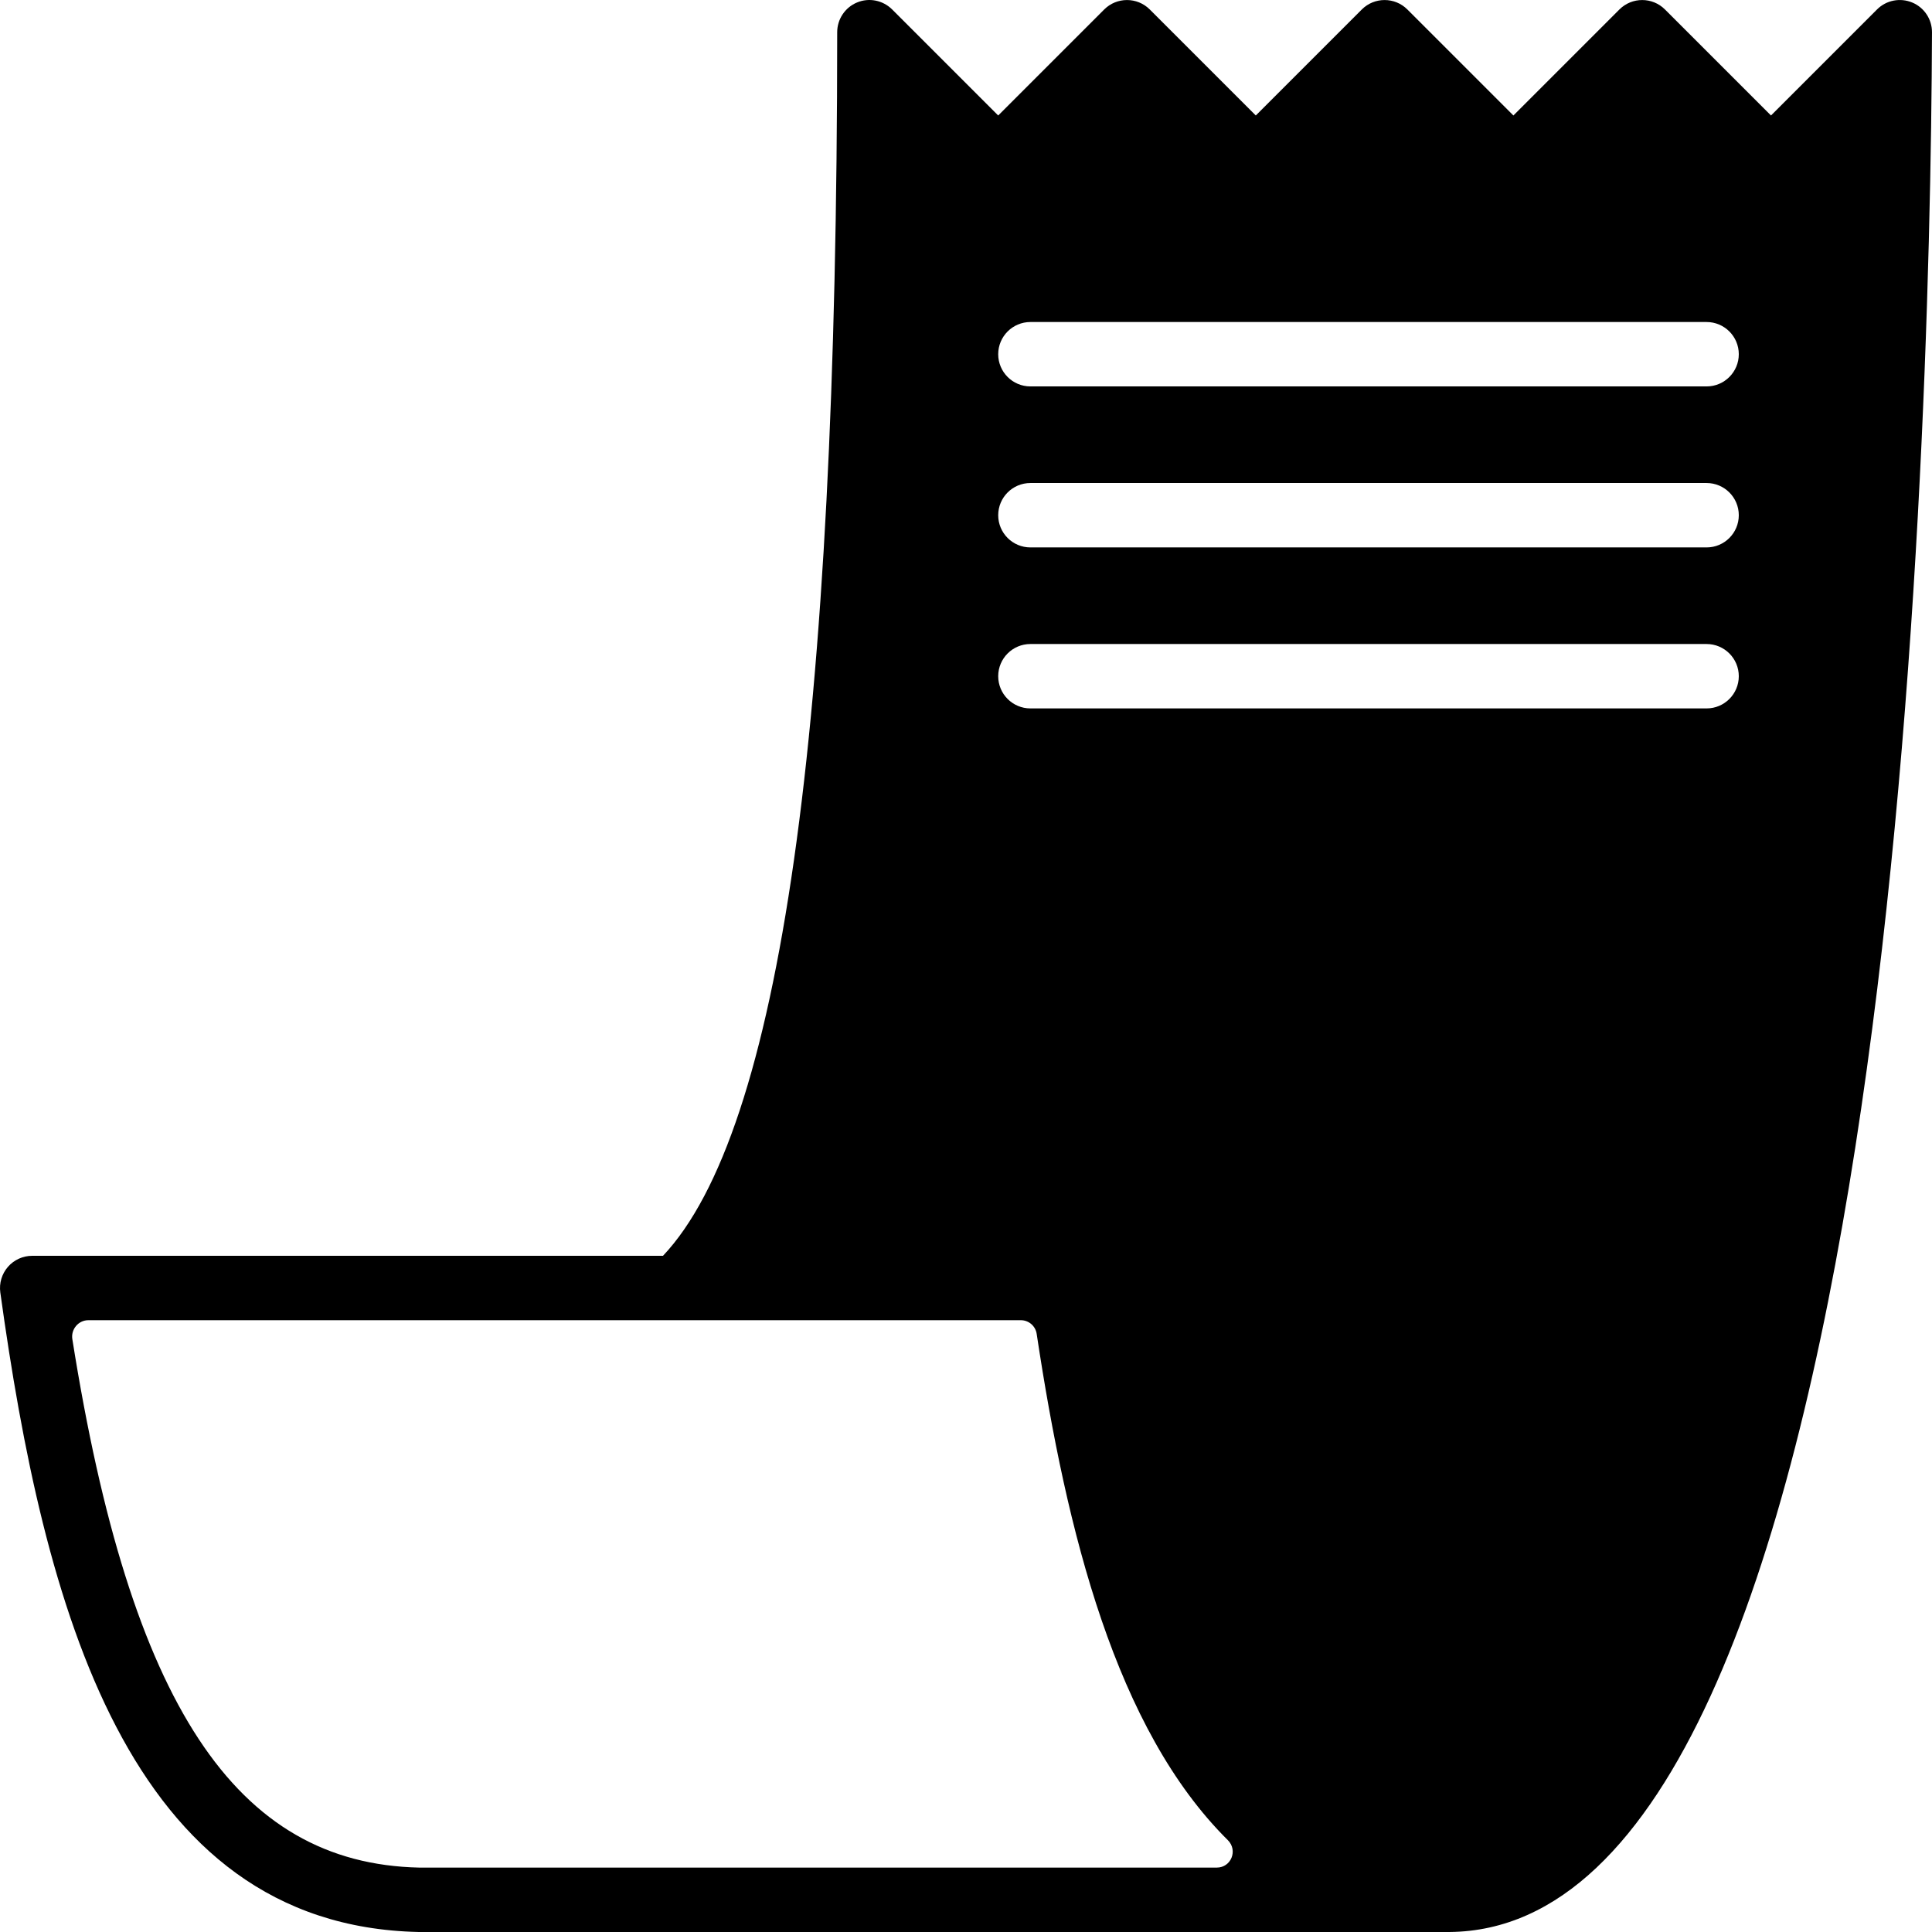
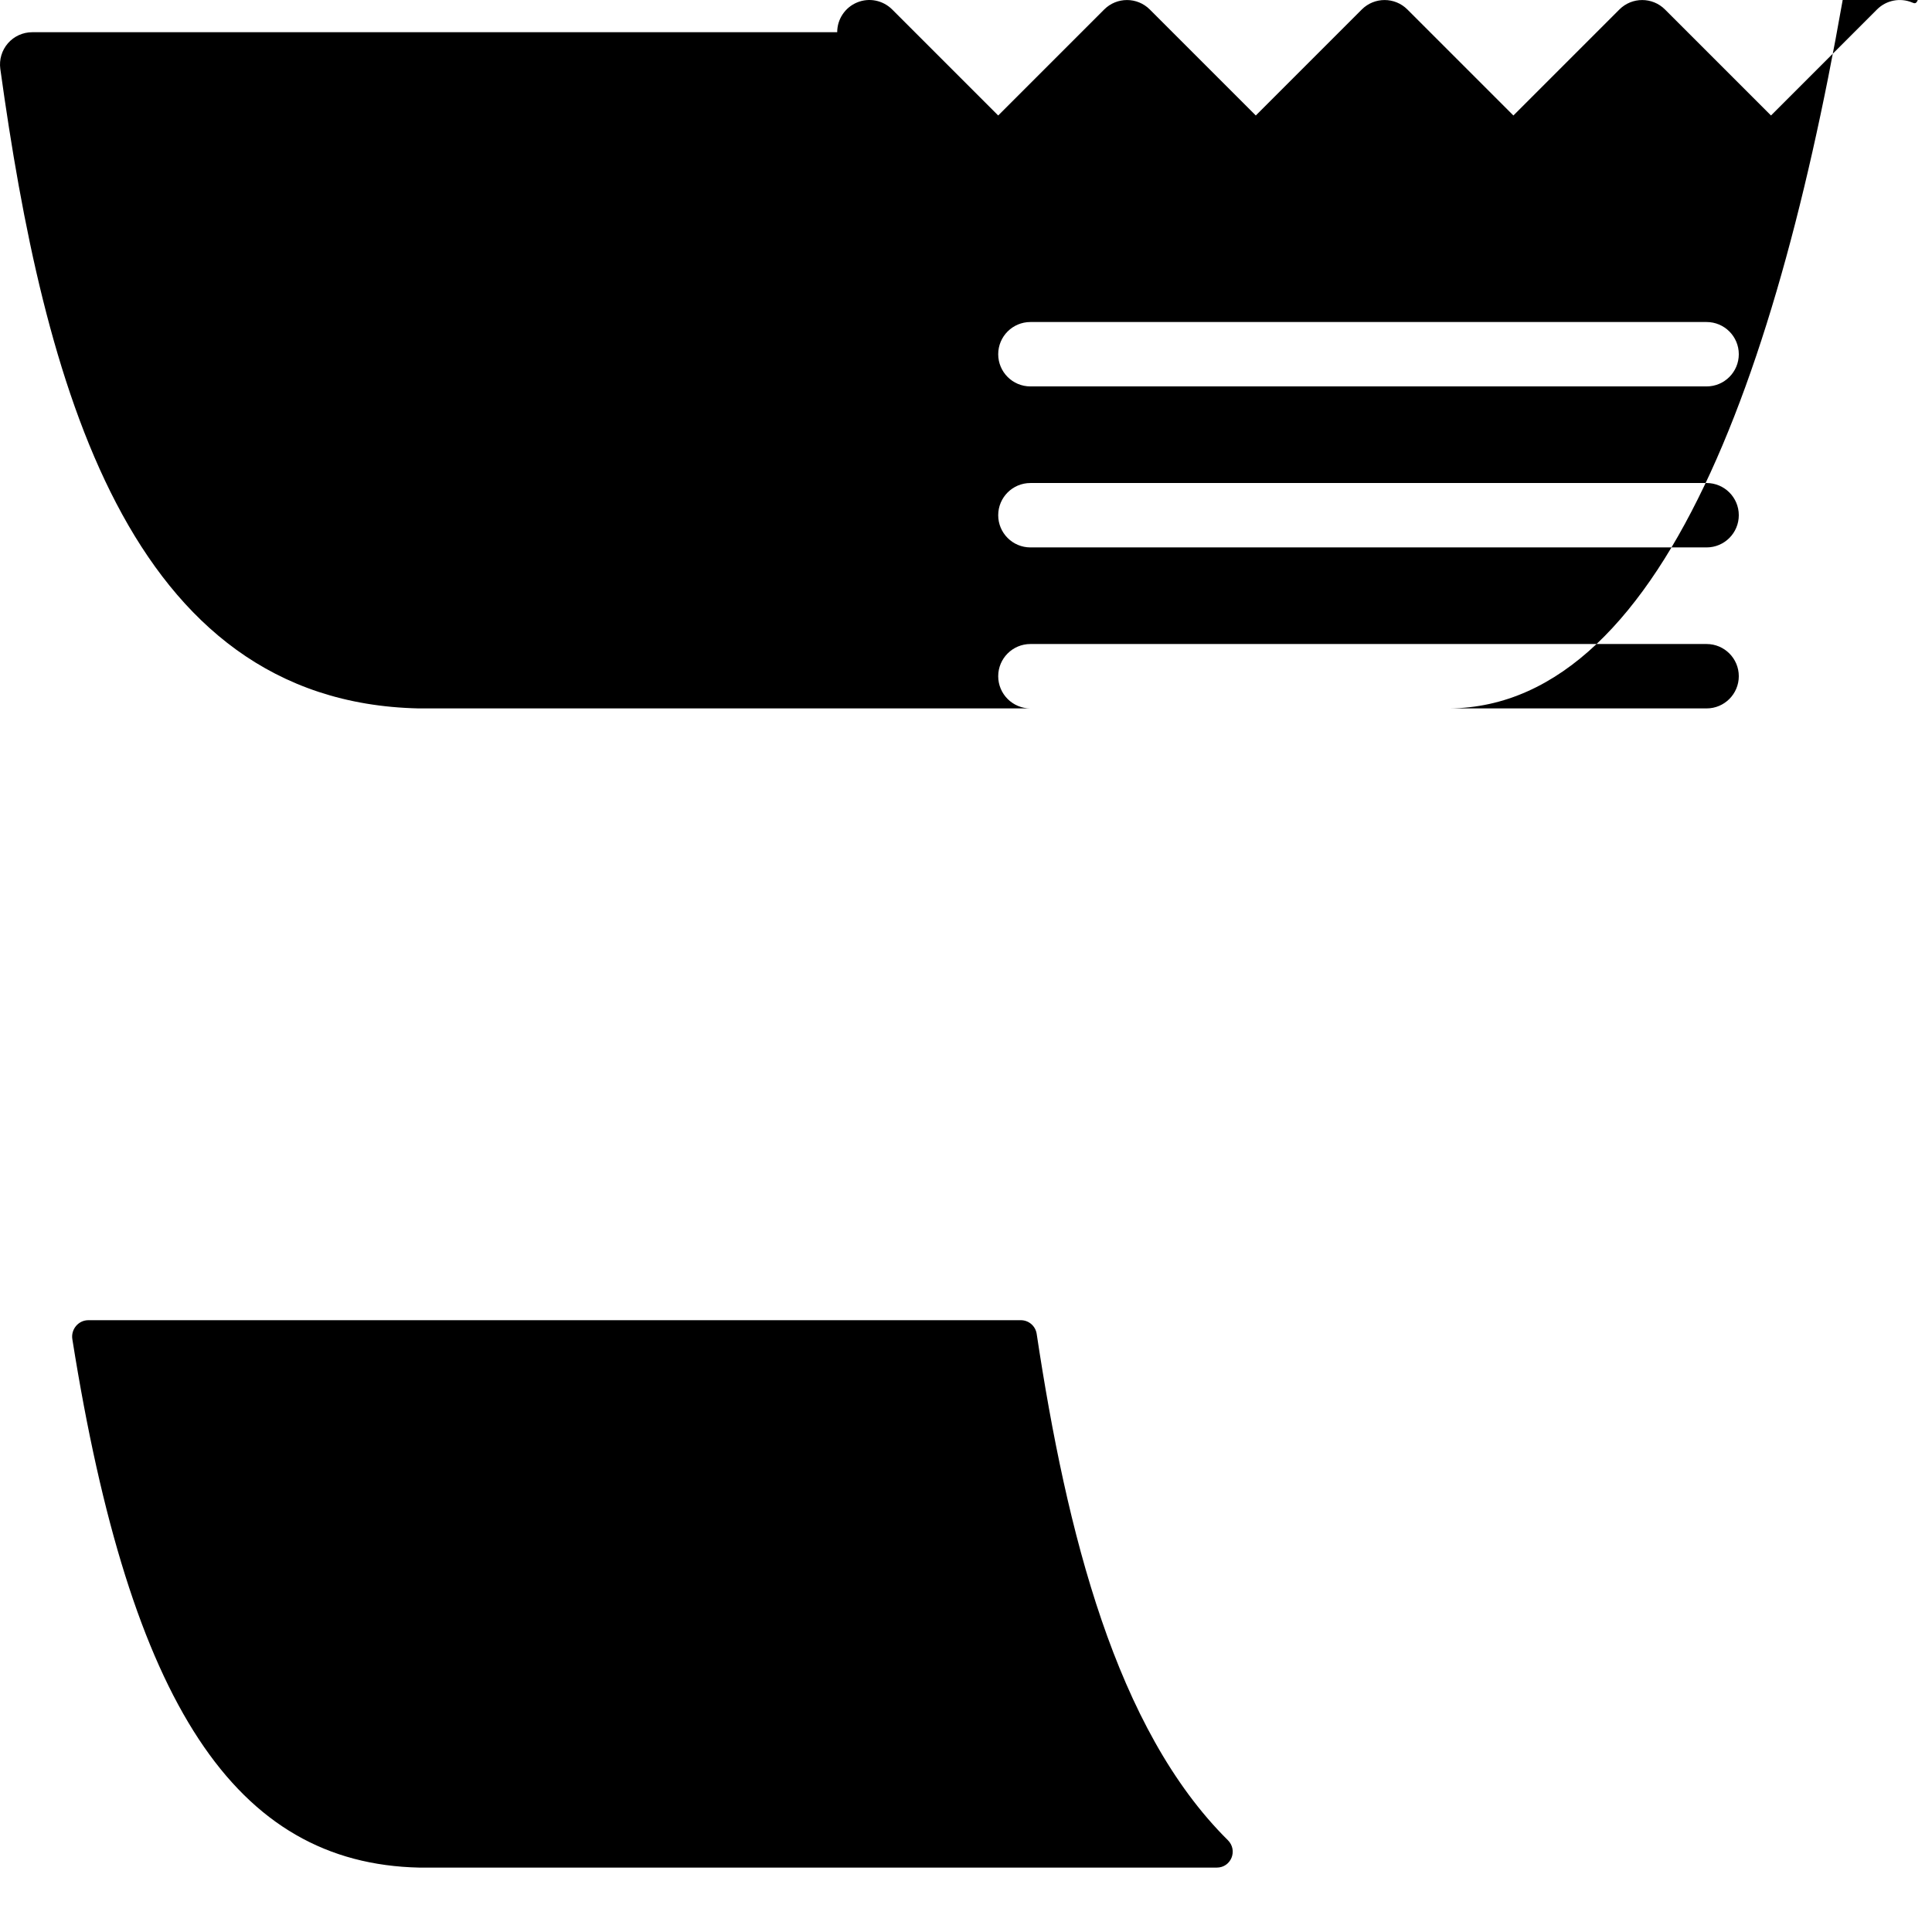
<svg xmlns="http://www.w3.org/2000/svg" version="1.1" id="Layer_1" x="0px" y="0px" viewBox="0 0 511.997 511.997" style="enable-background:new 0 0 511.997 511.997;" xml:space="preserve">
  <g>
    <g>
-       <path d="M506.747,0.662c-3.191-1.323-6.869-0.614-9.318,1.843l-28.1,28.1l-28.1-28.1c-3.328-3.328-8.738-3.328-12.066,0    l-28.1,28.1l-28.1-28.1c-3.328-3.328-8.738-3.328-12.066,0l-28.1,28.1l-28.1-28.1c-3.328-3.328-8.738-3.328-12.066,0l-28.1,28.1    l-28.1-28.1c-2.449-2.44-6.118-3.183-9.301-1.852c-3.183,1.314-5.265,4.429-5.265,7.885c0,185.187-15.112,291.374-46.165,324.261    H8.537c-2.466,0-4.813,1.067-6.434,2.927c-1.621,1.869-2.355,4.335-2.022,6.775c11.477,82.866,33.604,167.805,110.855,169.495    h273.062c0.026,0,0.06,0,0.094,0c116.785-0.905,127.426-385.555,127.904-503.424C512.012,5.108,509.938,1.985,506.747,0.662z     M322.447,494.93H111.123c-48.716-1.058-76.577-43.152-91.954-140.047c-0.41-2.594,1.604-5.018,4.232-5.018h155.773    c0.009-0.009,0.034-0.009,0.051,0h91.305c2.108,0,3.883,1.536,4.198,3.618c7.953,52.744,21.017,104.796,50.662,134.176    C328.105,490.357,326.27,494.93,322.447,494.93z M452.263,187.736H273.066c-4.71,0-8.533-3.823-8.533-8.533    s3.823-8.533,8.533-8.533h179.197c4.71,0,8.533,3.823,8.533,8.533S456.973,187.736,452.263,187.736z M452.263,145.07H273.066    c-4.71,0-8.533-3.823-8.533-8.533s3.823-8.533,8.533-8.533h179.197c4.71,0,8.533,3.823,8.533,8.533S456.973,145.07,452.263,145.07    z M452.263,102.404H273.066c-4.71,0-8.533-3.823-8.533-8.533s3.823-8.533,8.533-8.533h179.197c4.71,0,8.533,3.823,8.533,8.533    S456.973,102.404,452.263,102.404z" />
+       <path d="M506.747,0.662c-3.191-1.323-6.869-0.614-9.318,1.843l-28.1,28.1l-28.1-28.1c-3.328-3.328-8.738-3.328-12.066,0    l-28.1,28.1l-28.1-28.1c-3.328-3.328-8.738-3.328-12.066,0l-28.1,28.1l-28.1-28.1c-3.328-3.328-8.738-3.328-12.066,0l-28.1,28.1    l-28.1-28.1c-2.449-2.44-6.118-3.183-9.301-1.852c-3.183,1.314-5.265,4.429-5.265,7.885H8.537c-2.466,0-4.813,1.067-6.434,2.927c-1.621,1.869-2.355,4.335-2.022,6.775c11.477,82.866,33.604,167.805,110.855,169.495    h273.062c0.026,0,0.06,0,0.094,0c116.785-0.905,127.426-385.555,127.904-503.424C512.012,5.108,509.938,1.985,506.747,0.662z     M322.447,494.93H111.123c-48.716-1.058-76.577-43.152-91.954-140.047c-0.41-2.594,1.604-5.018,4.232-5.018h155.773    c0.009-0.009,0.034-0.009,0.051,0h91.305c2.108,0,3.883,1.536,4.198,3.618c7.953,52.744,21.017,104.796,50.662,134.176    C328.105,490.357,326.27,494.93,322.447,494.93z M452.263,187.736H273.066c-4.71,0-8.533-3.823-8.533-8.533    s3.823-8.533,8.533-8.533h179.197c4.71,0,8.533,3.823,8.533,8.533S456.973,187.736,452.263,187.736z M452.263,145.07H273.066    c-4.71,0-8.533-3.823-8.533-8.533s3.823-8.533,8.533-8.533h179.197c4.71,0,8.533,3.823,8.533,8.533S456.973,145.07,452.263,145.07    z M452.263,102.404H273.066c-4.71,0-8.533-3.823-8.533-8.533s3.823-8.533,8.533-8.533h179.197c4.71,0,8.533,3.823,8.533,8.533    S456.973,102.404,452.263,102.404z" />
    </g>
  </g>
  <g>
</g>
  <g>
</g>
  <g>
</g>
  <g>
</g>
  <g>
</g>
  <g>
</g>
  <g>
</g>
  <g>
</g>
  <g>
</g>
  <g>
</g>
  <g>
</g>
  <g>
</g>
  <g>
</g>
  <g>
</g>
  <g>
</g>
</svg>